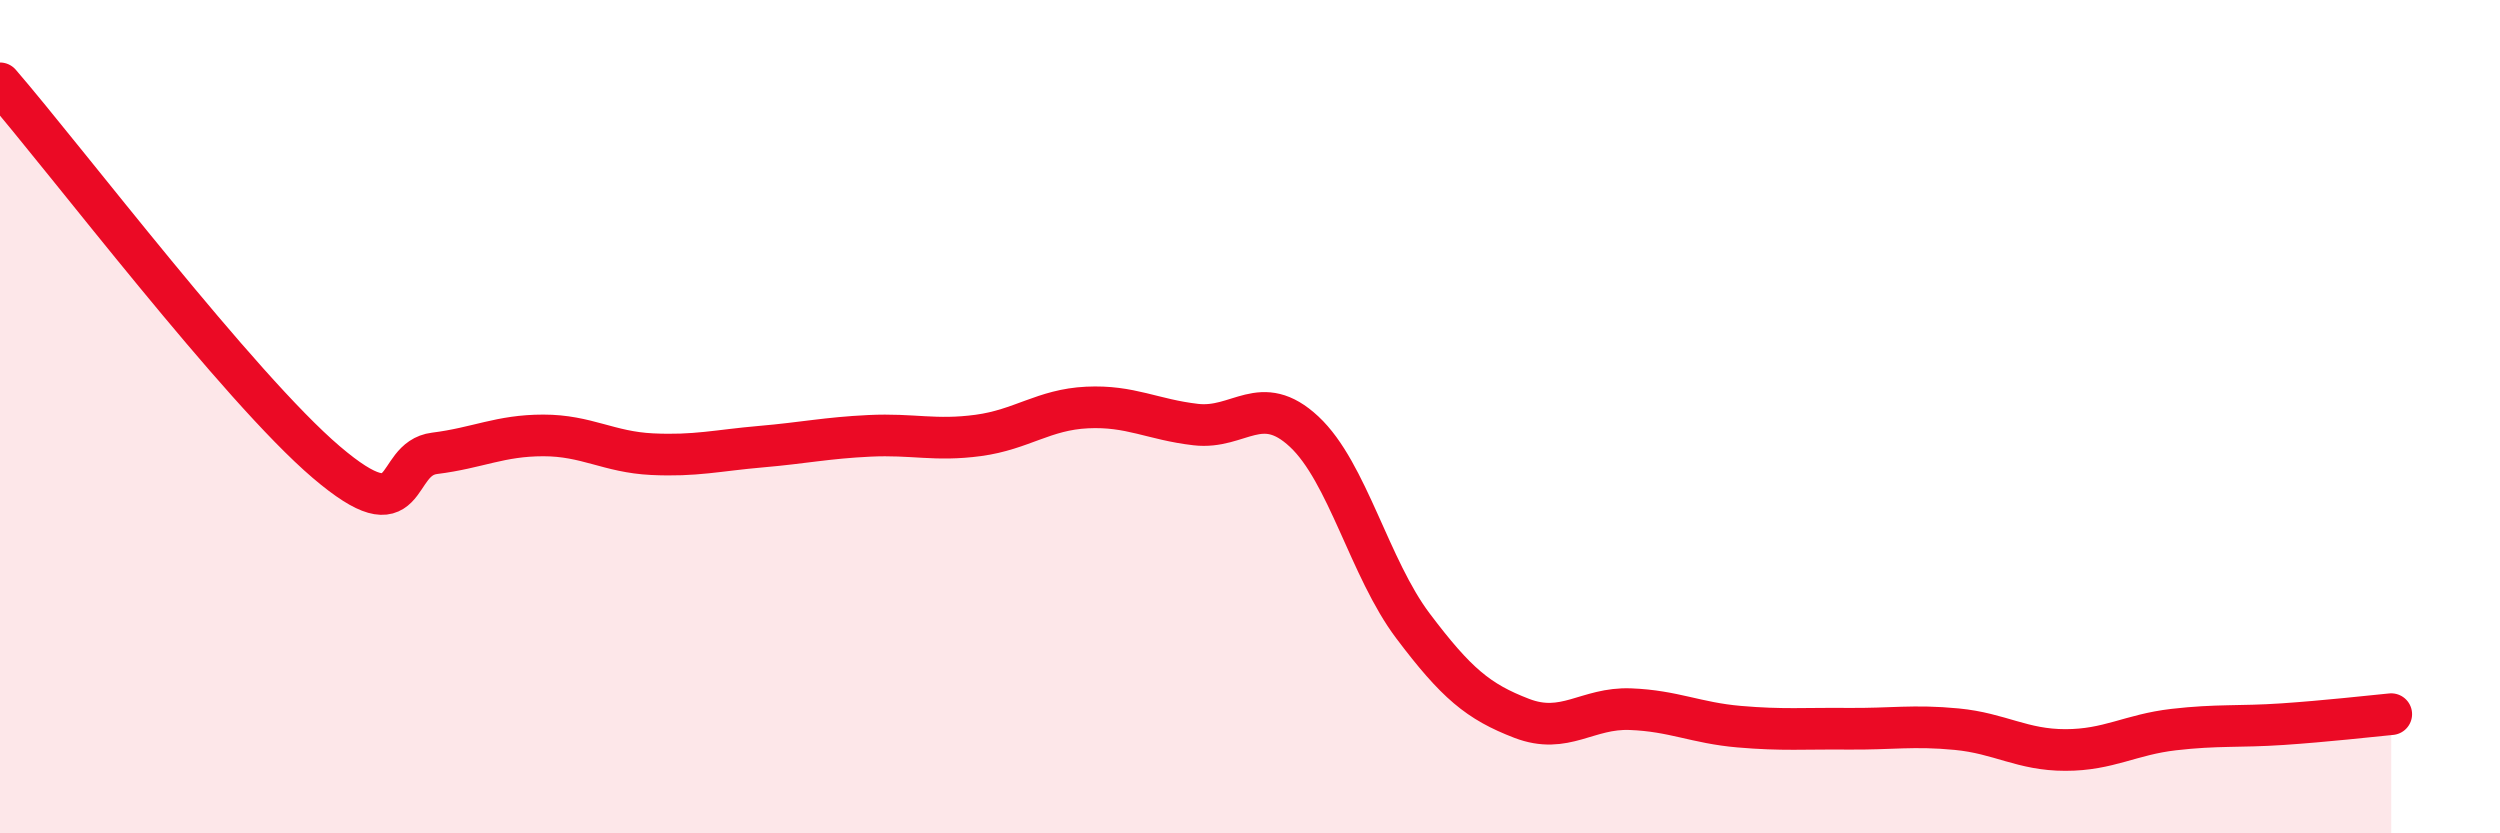
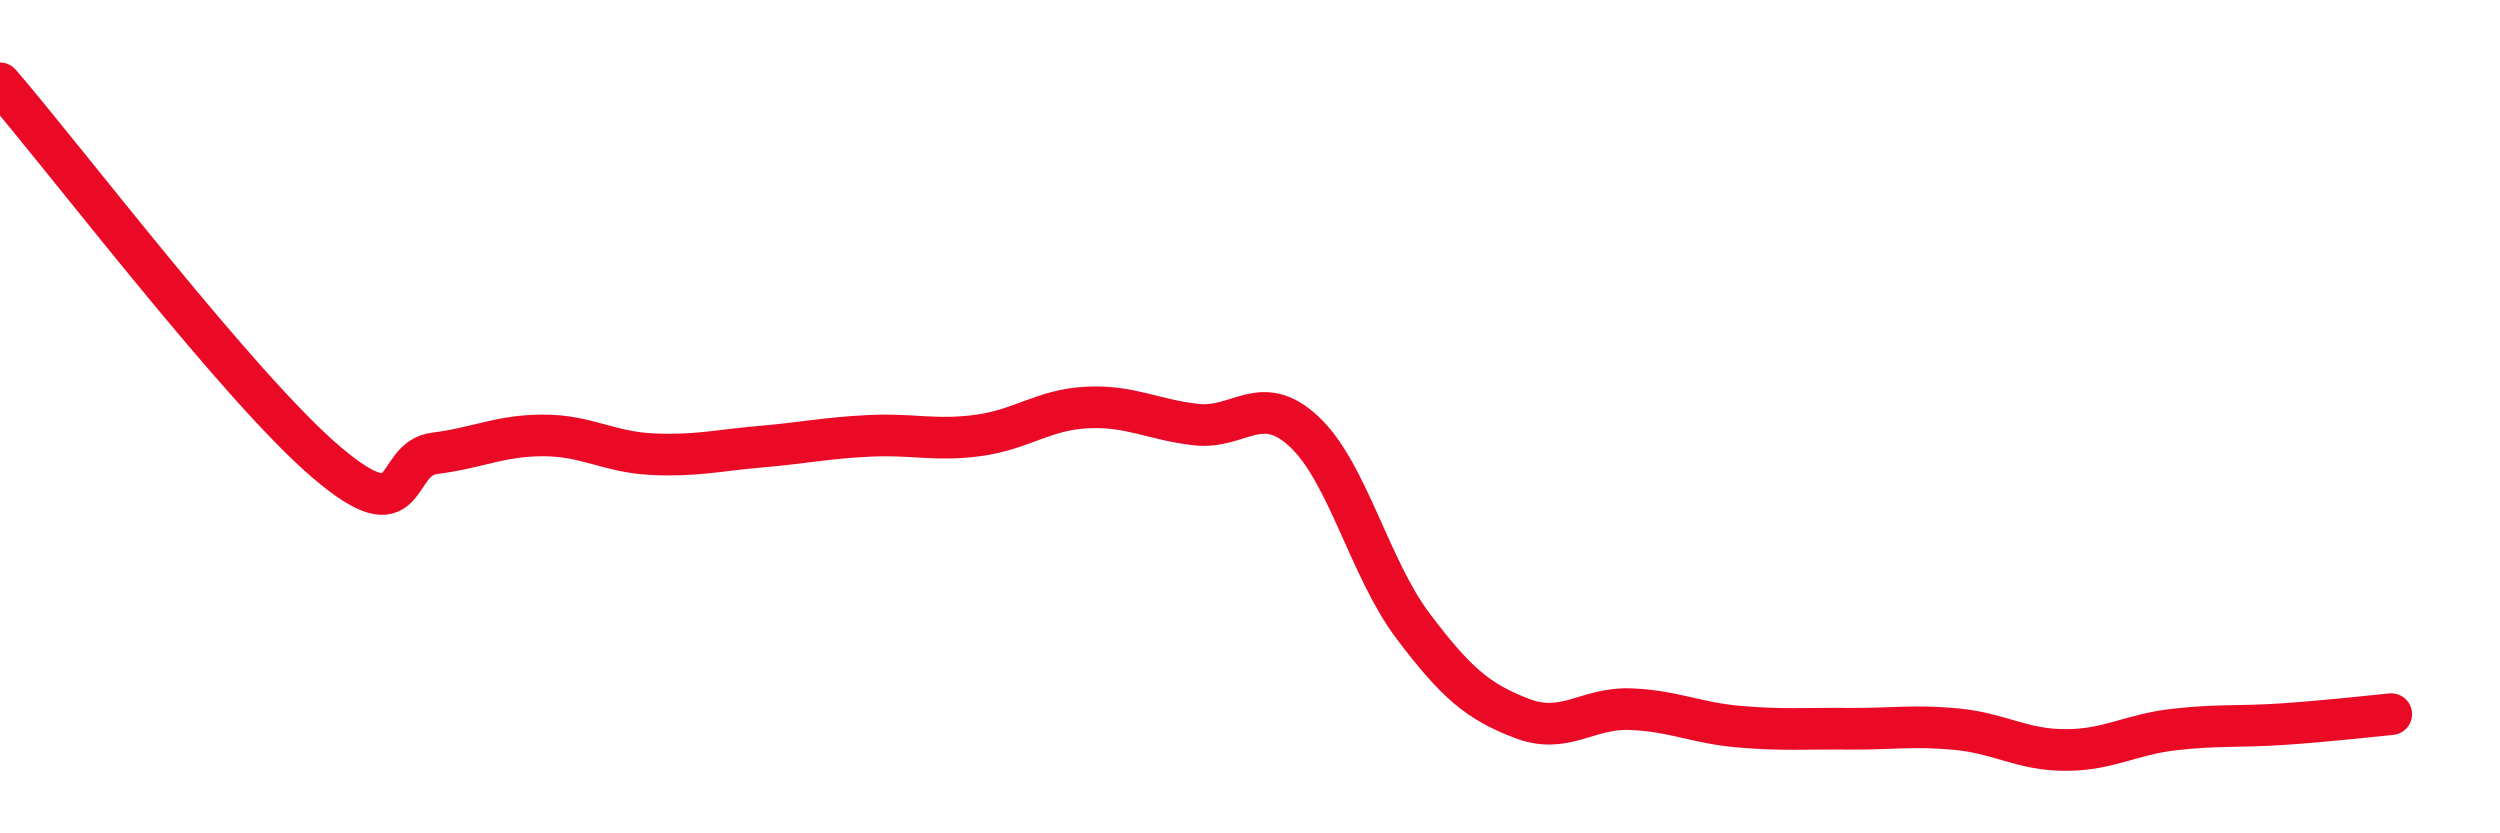
<svg xmlns="http://www.w3.org/2000/svg" width="60" height="20" viewBox="0 0 60 20">
-   <path d="M 0,2 C 1.57,3.82 5.74,9.31 7.83,11.09 C 9.92,12.87 9.39,11.01 10.43,10.88 C 11.47,10.75 12,10.45 13.04,10.45 C 14.08,10.45 14.61,10.85 15.65,10.9 C 16.69,10.95 17.22,10.81 18.26,10.72 C 19.3,10.63 19.83,10.51 20.87,10.46 C 21.91,10.41 22.44,10.59 23.48,10.45 C 24.52,10.31 25.05,9.83 26.09,9.78 C 27.13,9.73 27.66,10.07 28.7,10.19 C 29.74,10.31 30.26,9.39 31.3,10.36 C 32.34,11.33 32.87,13.64 33.91,15.02 C 34.95,16.4 35.48,16.84 36.52,17.24 C 37.56,17.64 38.09,16.98 39.13,17.02 C 40.17,17.06 40.7,17.35 41.74,17.44 C 42.78,17.53 43.31,17.48 44.35,17.49 C 45.39,17.5 45.92,17.4 46.96,17.5 C 48,17.6 48.53,18 49.57,18 C 50.61,18 51.13,17.63 52.17,17.51 C 53.21,17.39 53.74,17.45 54.78,17.38 C 55.82,17.31 56.87,17.19 57.39,17.14L57.39 20L0 20Z" fill="#EB0A25" opacity="0.1" stroke-linecap="round" stroke-linejoin="round" />
  <path d="M 0,2 C 1.57,3.82 5.74,9.31 7.83,11.09 C 9.92,12.87 9.39,11.01 10.43,10.88 C 11.47,10.75 12,10.45 13.04,10.45 C 14.08,10.45 14.61,10.85 15.65,10.9 C 16.69,10.95 17.22,10.81 18.26,10.72 C 19.3,10.63 19.83,10.51 20.87,10.46 C 21.91,10.41 22.44,10.59 23.48,10.45 C 24.52,10.31 25.05,9.83 26.09,9.78 C 27.13,9.73 27.66,10.07 28.7,10.19 C 29.74,10.31 30.26,9.39 31.3,10.36 C 32.34,11.33 32.87,13.64 33.91,15.02 C 34.95,16.4 35.48,16.84 36.52,17.24 C 37.56,17.64 38.09,16.98 39.13,17.02 C 40.17,17.06 40.7,17.35 41.74,17.44 C 42.78,17.53 43.31,17.48 44.35,17.49 C 45.39,17.5 45.92,17.4 46.96,17.5 C 48,17.6 48.53,18 49.57,18 C 50.61,18 51.13,17.63 52.17,17.51 C 53.21,17.39 53.74,17.45 54.78,17.38 C 55.82,17.31 56.87,17.19 57.39,17.14" stroke="#EB0A25" stroke-width="1" fill="none" stroke-linecap="round" stroke-linejoin="round" />
</svg>